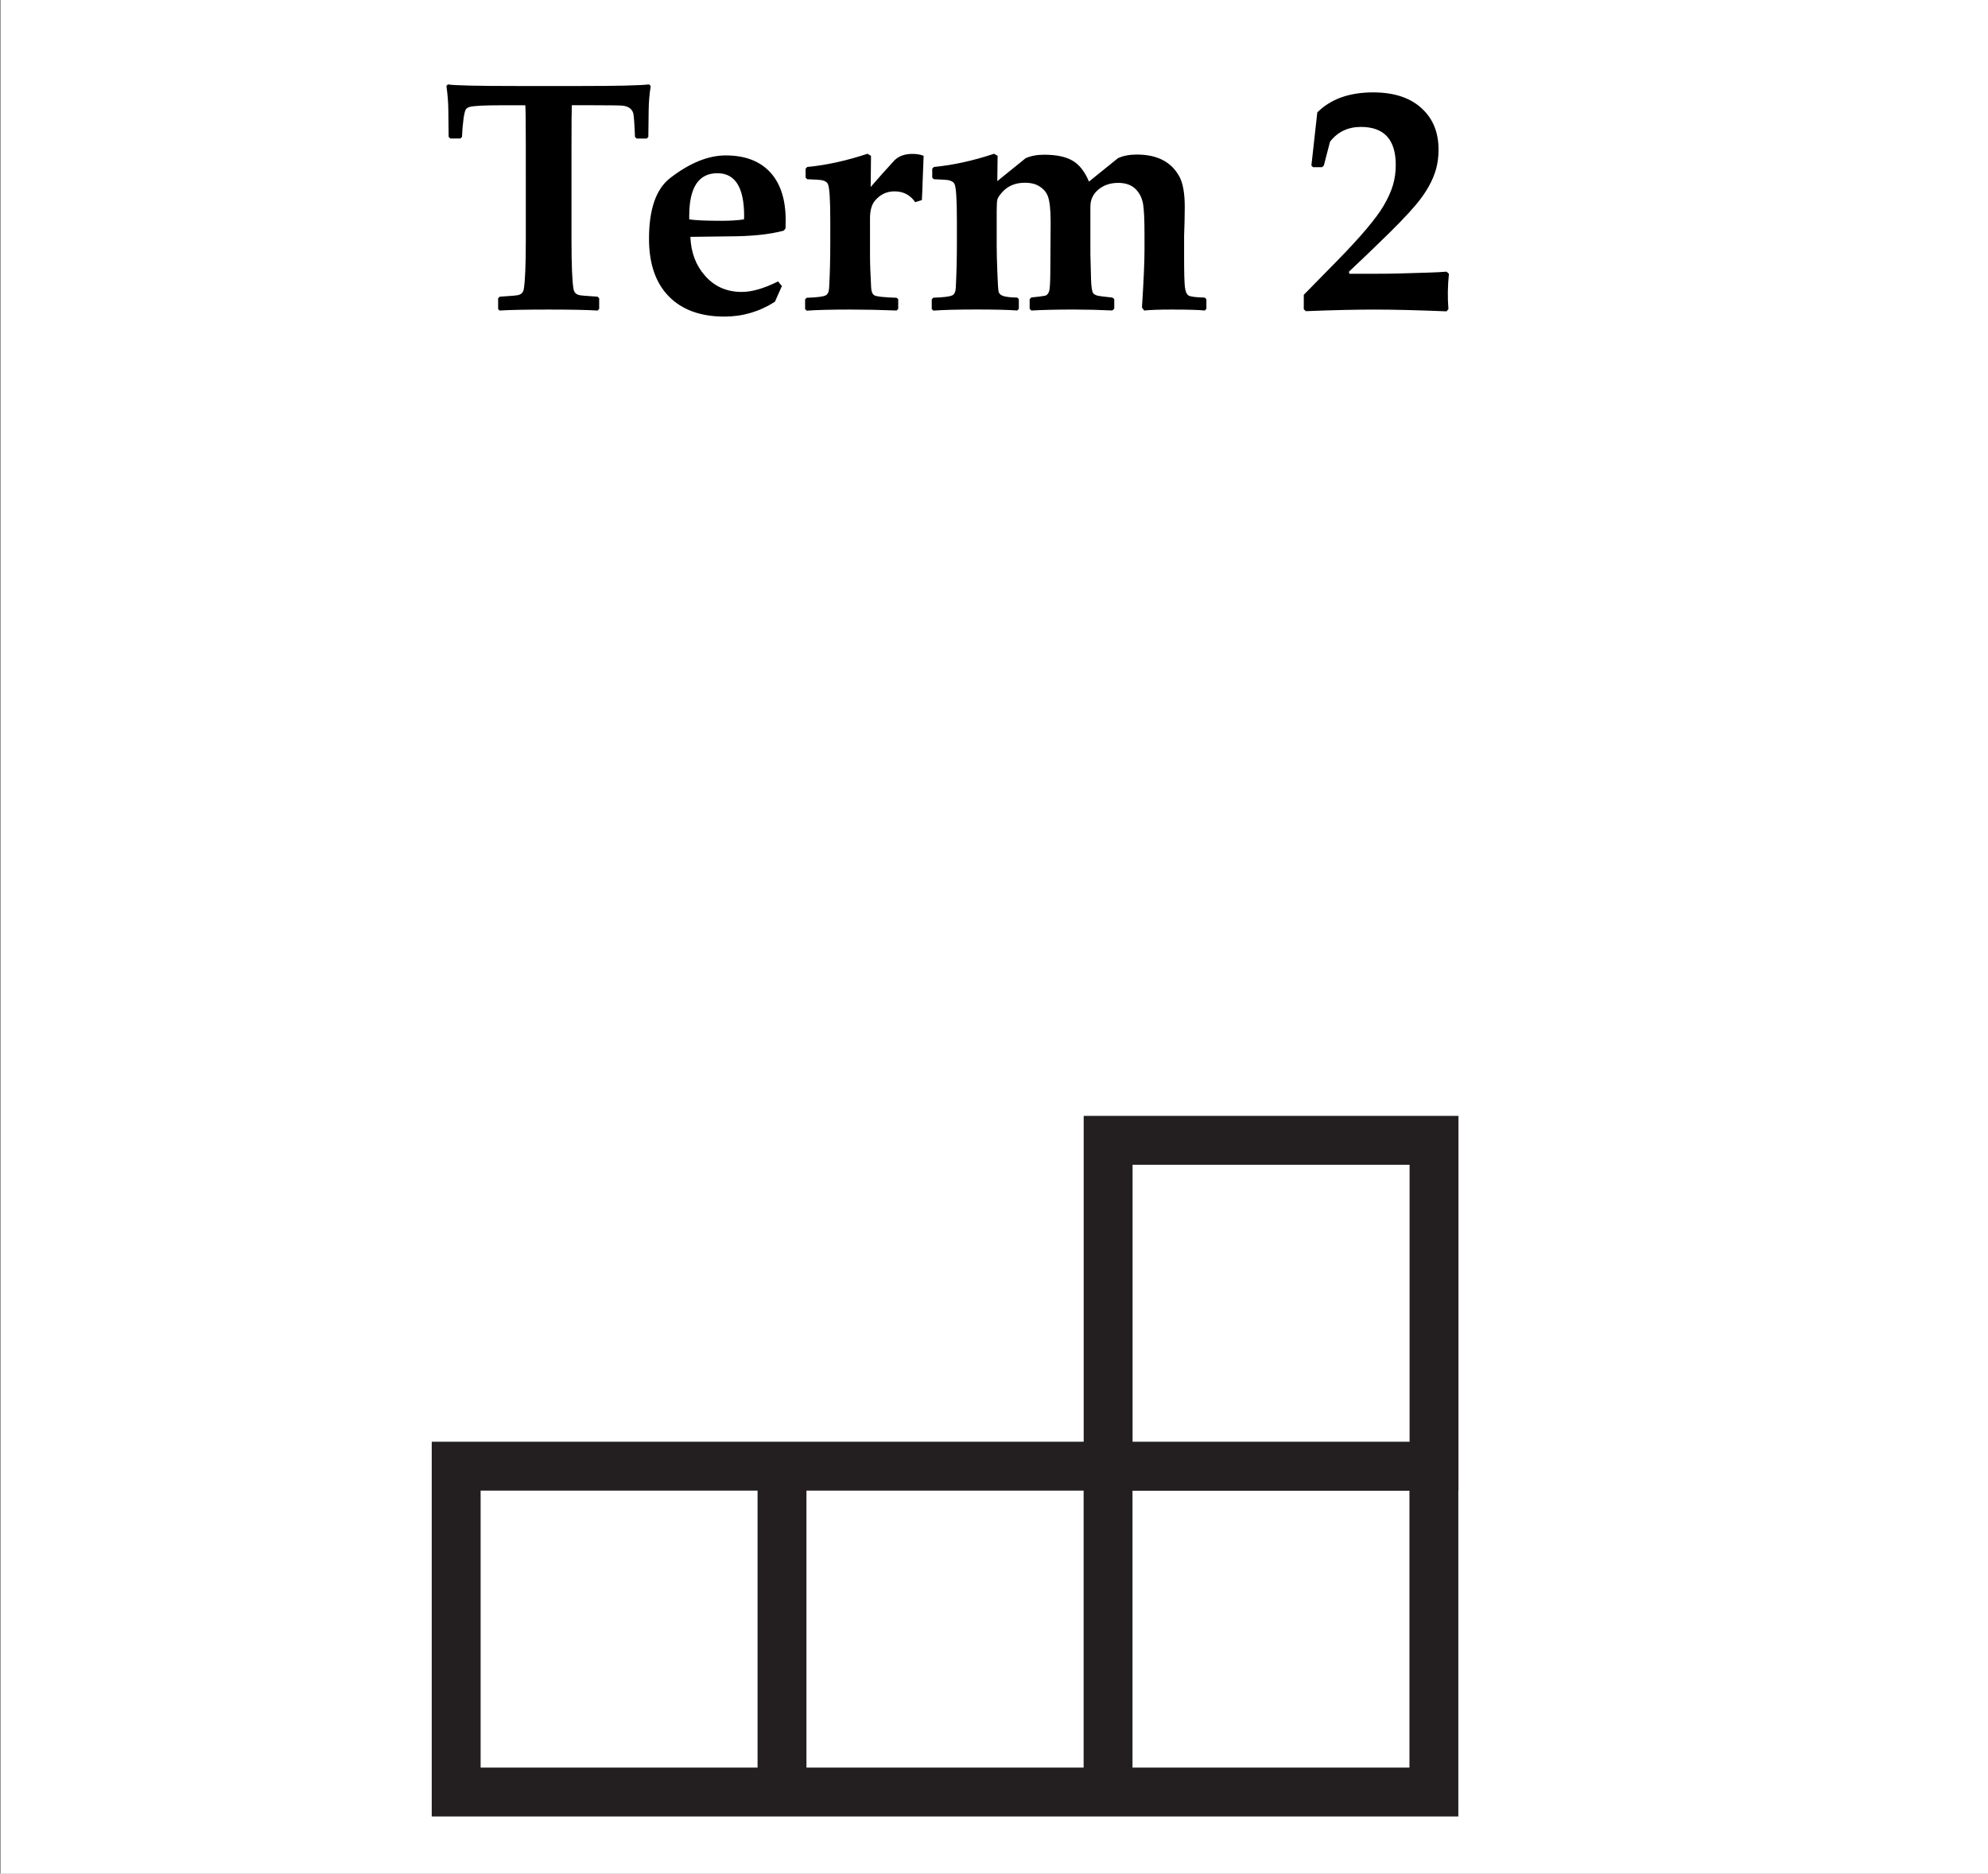
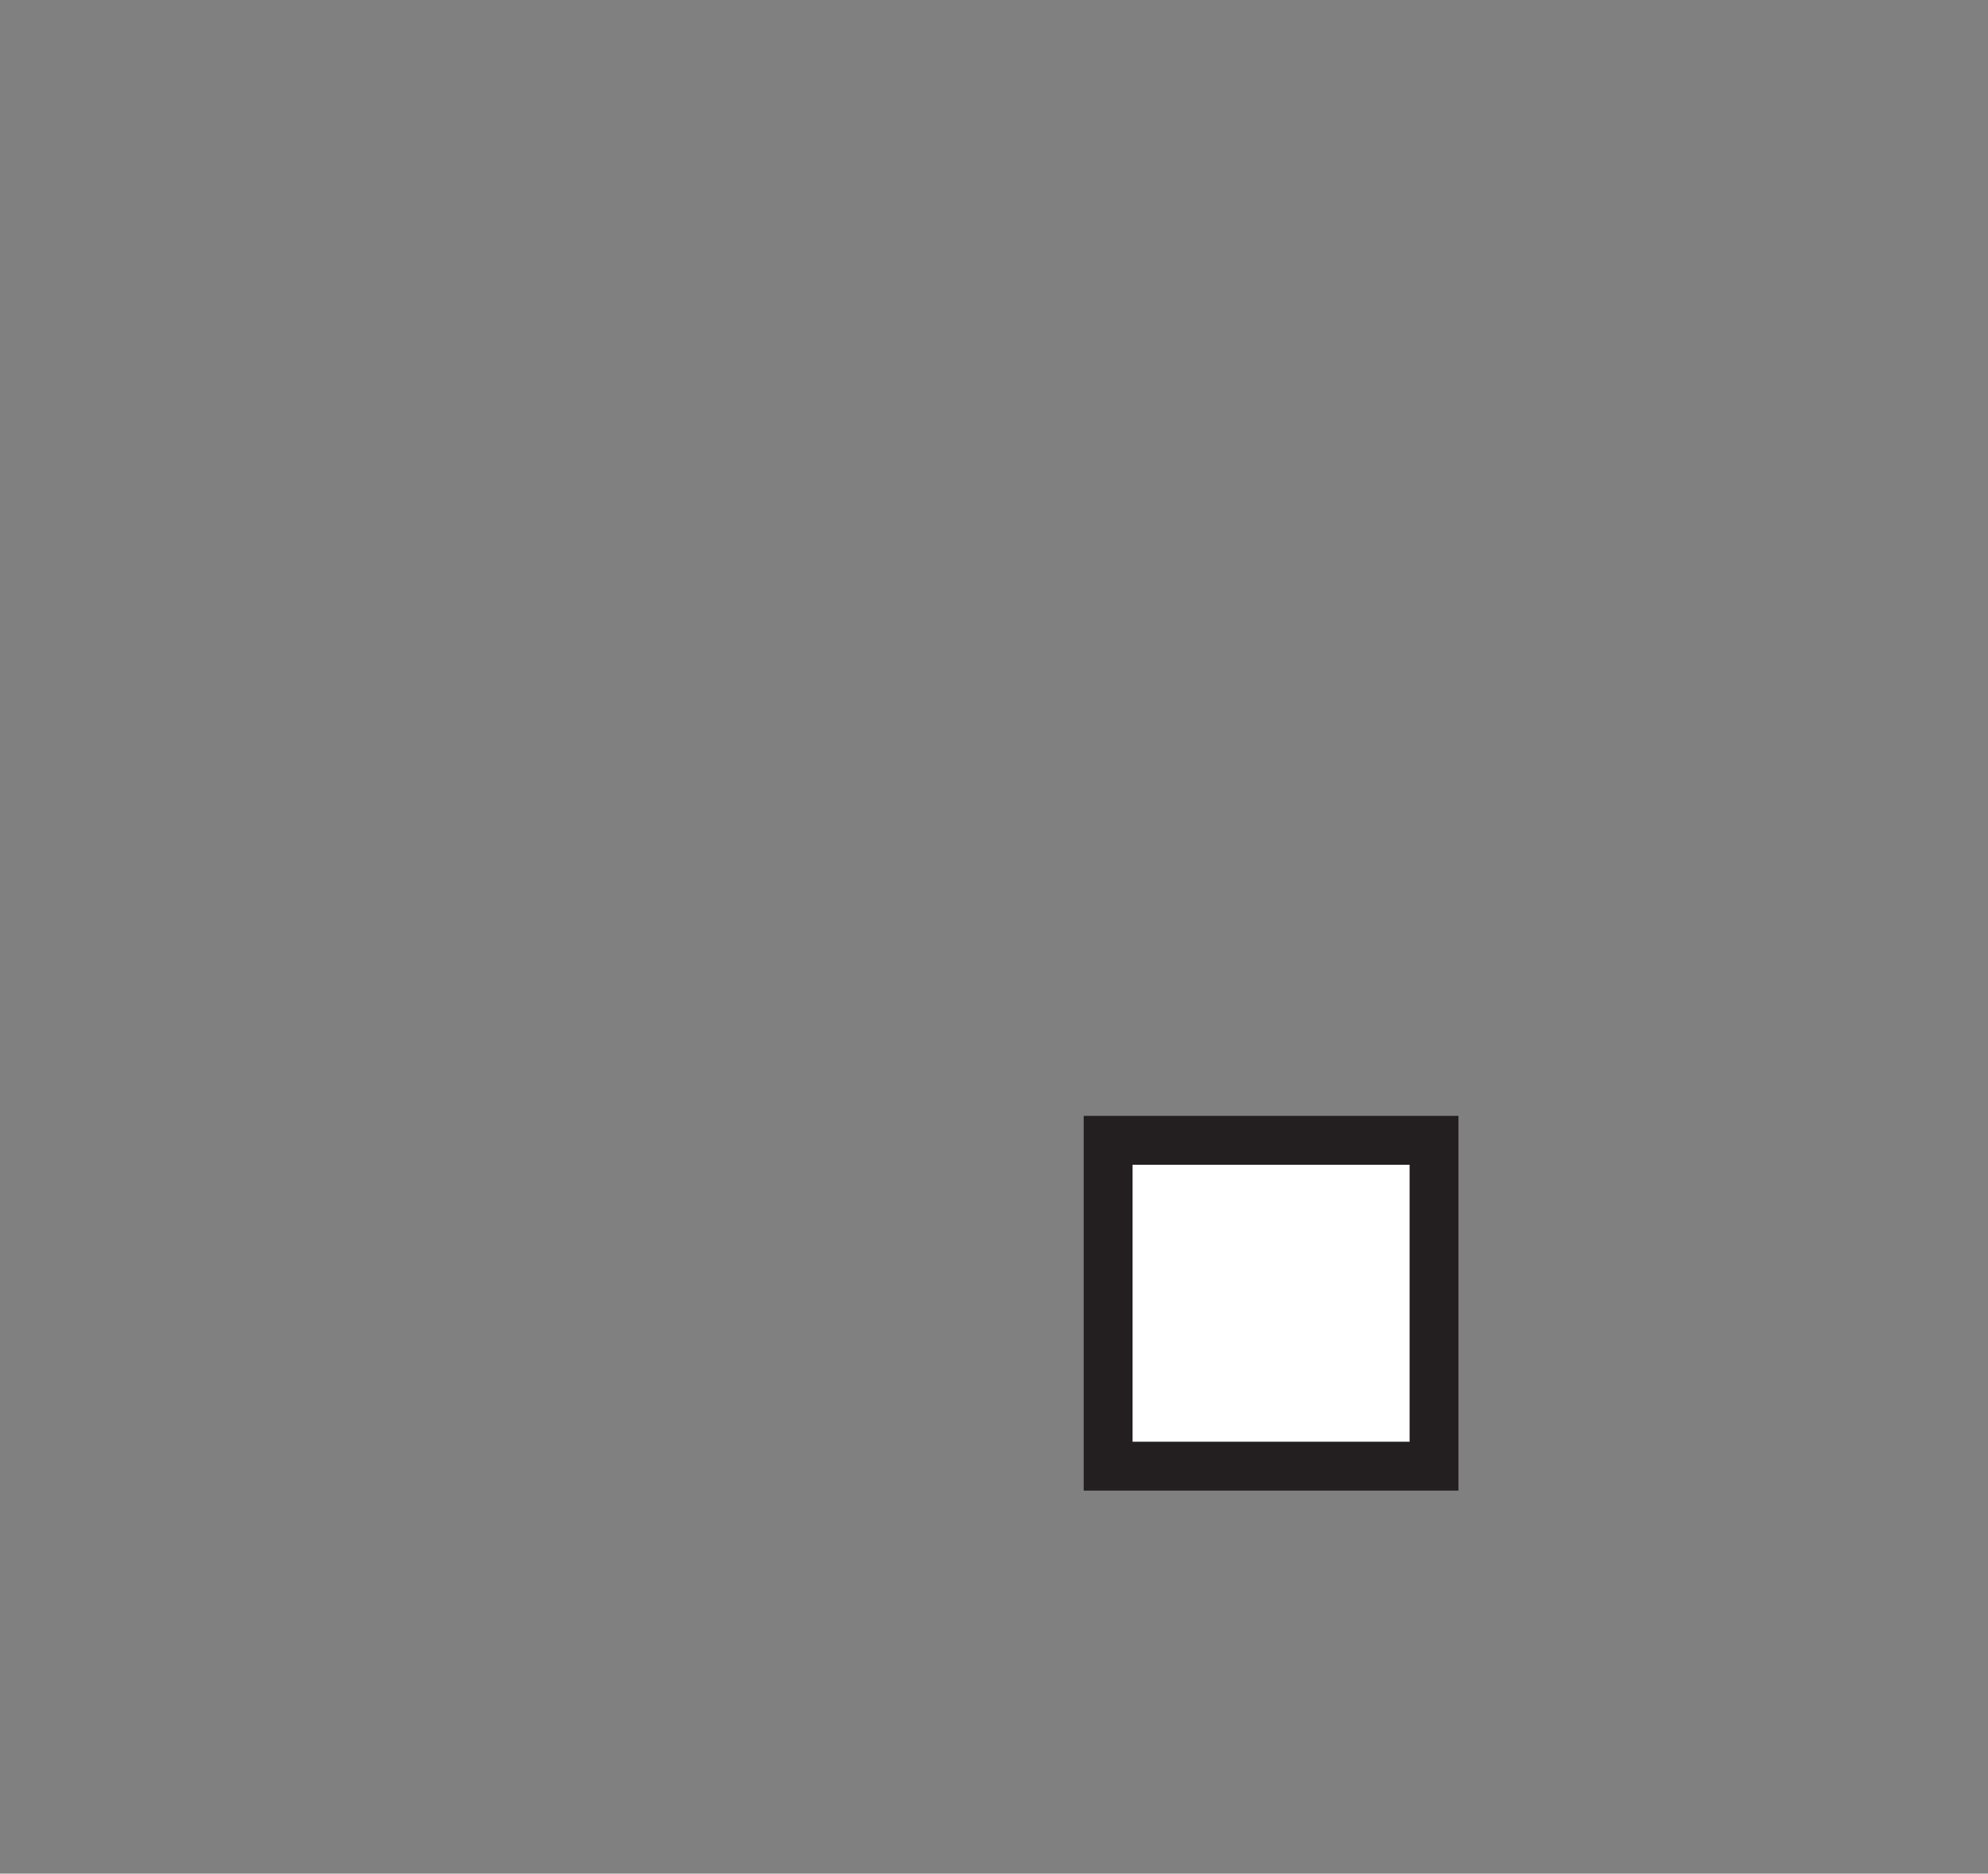
<svg xmlns="http://www.w3.org/2000/svg" width="122" height="115" viewBox="0 0 122 115">
  <rect x="0" y="0" width="122" height="115" fill="#808080" stroke="none" />
-   <path fill="#FFF" d="M.042 0h122v115h-122z" />
  <g stroke="#231F20" stroke-width="3" stroke-miterlimit="10">
    <g fill="none">
-       <path d="M27.995 89.99h60v20h-60zM68 89.99v20M47.99 89.99v20" />
-     </g>
+       </g>
    <path fill="#FFF" d="M68.004 69.99h20v20h-20z" />
  </g>
-   <path d="M39.934 5.28c-.078.48-.12.98-.127 1.493l-.02 1.63-.097.1h-.615l-.107-.09c-.033-.832-.068-1.32-.107-1.464-.077-.26-.286-.415-.624-.46-.13-.02-.742-.03-1.836-.03h-1.31c-.013.23-.02 1.134-.02 2.716v5.547c0 1.55.042 2.56.127 3.027.033.19.143.31.332.36.097.027.478.06 1.142.1l.098.097v.654l-.098.1c-.644-.04-1.647-.06-3.007-.06-1.393 0-2.396.02-3.008.06l-.088-.09v-.663l.097-.098c.664-.04 1.045-.073 1.143-.1.19-.05.3-.17.332-.36.084-.47.127-1.478.127-3.027V9.176c0-1.608-.01-2.513-.03-2.715h-1.396c-1.166 0-1.846.037-2.04.108-.105.04-.177.088-.216.146-.06.104-.107.312-.146.625-.045.344-.075.7-.088 1.063l-.098.098h-.615l-.106-.097-.02-1.67c-.006-.47-.045-.954-.117-1.455l.088-.098c.384.065 1.784.098 4.2.098h3.954c2.226 0 3.625-.033 4.198-.098l.096.1zM48.215 13.52c0 .112-.003.278-.01.5l-.107.136c-.86.234-2 .352-3.418.352-.254 0-.638.005-1.152.015s-.902.015-1.162.015c.04.957.335 1.748.89 2.373.58.67 1.333 1.007 2.265 1.007.626 0 1.368-.215 2.228-.645l.234.283-.43.967c-.95.605-1.982.908-3.096.908-1.465 0-2.603-.414-3.413-1.24s-1.216-2.005-1.216-3.535c0-1.816.433-3.06 1.3-3.73 1.197-.924 2.333-1.387 3.407-1.387 1.166 0 2.067.335 2.705 1.006.65.69.975 1.682.975 2.977zm-2.548-.252c0-1.758-.547-2.637-1.64-2.637-1.153 0-1.73.874-1.73 2.618v.215c.377.06 1.048.088 2.012.088.5 0 .95-.028 1.347-.087.006-.09.01-.156.01-.195zM56.682 9.566l-.068 1.738c-.006.287-.02.612-.04.977l-.41.128c-.305-.443-.728-.664-1.27-.664-.487 0-.89.195-1.21.586-.195.24-.293.596-.293 1.064v2.285c0 .474.024 1.135.07 1.98.012.242.08.398.204.47s.576.12 1.357.146l.1.088v.596l-.1.098c-.955-.038-1.906-.058-2.85-.058-1.166 0-2.054.023-2.666.068l-.098-.098v-.596l.098-.098c.625-.02 1.012-.068 1.162-.146.13-.06.202-.215.215-.47.046-.845.07-1.753.07-2.724V13.54c0-1.302-.05-2.05-.147-2.246-.065-.13-.205-.21-.42-.244-.078-.013-.36-.03-.85-.05l-.098-.097v-.547l.098-.107c1.172-.112 2.406-.382 3.7-.812l.216.127-.02 1.914c.403-.47.89-1.017 1.464-1.642.267-.26.63-.39 1.094-.39.274 0 .505.04.694.118zM74.036 18.95l-.098.108C73.56 19.02 72.89 19 71.926 19c-.8 0-1.37.02-1.71.06l-.136-.187c.104-1.62.156-2.803.156-3.545v-.89c0-.956-.03-1.597-.088-1.923-.072-.39-.234-.703-.488-.938s-.6-.352-1.035-.352c-.488 0-.895.137-1.22.41s-.49.622-.49 1.045v2.91l.04 1.543c.013.417.05.69.107.82.04.084.127.146.264.186.117.032.433.074.947.126l.107.098v.586l-.117.107c-.786-.037-1.584-.057-2.39-.057-1.003 0-1.863.02-2.58.06l-.106-.108v-.576l.098-.117c.41-.04.693-.076.85-.108.117-.026.202-.124.254-.293.038-.125.06-.486.067-1.085l.02-3.154c0-.728-.055-1.25-.166-1.56-.09-.25-.263-.454-.517-.616-.228-.15-.527-.225-.898-.225-.586 0-1.05.194-1.396.585-.164.182-.26.33-.29.44s-.043.354-.043.73v2.12c0 .417.013.957.04 1.62.025.685.05 1.082.077 1.192.04.137.148.23.327.278s.452.077.816.083l.098.098v.596l-.098.098c-.555-.04-1.382-.06-2.482-.06-1.166 0-2.054.023-2.666.068l-.098-.098v-.596l.098-.098c.625-.02 1.012-.068 1.162-.146.13-.06.202-.215.215-.47.045-.845.068-1.753.068-2.724V13.54c0-1.302-.05-2.05-.146-2.246-.065-.13-.205-.21-.42-.244-.078-.013-.36-.03-.85-.05l-.098-.097v-.547l.097-.107c1.172-.112 2.406-.382 3.7-.812l.216.127-.02 1.553 1.738-1.406c.32-.143.698-.215 1.134-.215.75 0 1.332.122 1.748.366s.752.672 1.006 1.284l1.777-1.436c.32-.15.707-.224 1.162-.224 1.256 0 2.13.456 2.617 1.367.215.404.322 1.022.322 1.855 0 .345-.003.602-.01.77l-.01.372c-.013.312-.02.52-.02.625v1.27c0 .983.016 1.61.05 1.88s.106.44.224.513.45.114.996.127l.098.107v.58zM88.918 16.803c-.078.762-.088 1.484-.03 2.168l-.116.138c-1.79-.072-3.255-.108-4.395-.108-1.19 0-2.604.033-4.238.098l-.128-.117v-.888l1.992-2.03c1.49-1.518 2.464-2.67 2.92-3.458.267-.462.456-.884.566-1.265s.166-.787.166-1.217c0-1.556-.713-2.334-2.14-2.334-.793 0-1.425.302-1.894.907l-.38 1.465-.108.098h-.557l-.098-.098.362-3.262c.82-.82 1.963-1.23 3.428-1.23 1.31 0 2.318.342 3.027 1.025.658.625.986 1.455.986 2.49 0 .423-.05.814-.146 1.172-.202.73-.615 1.465-1.24 2.207-.52.62-1.31 1.432-2.363 2.44-.384.378-.967.935-1.748 1.67l.02.128h1.73c.5 0 .976-.006 1.425-.02l1.69-.05c.43-.012.804-.032 1.123-.058l.145.13z" />
</svg>